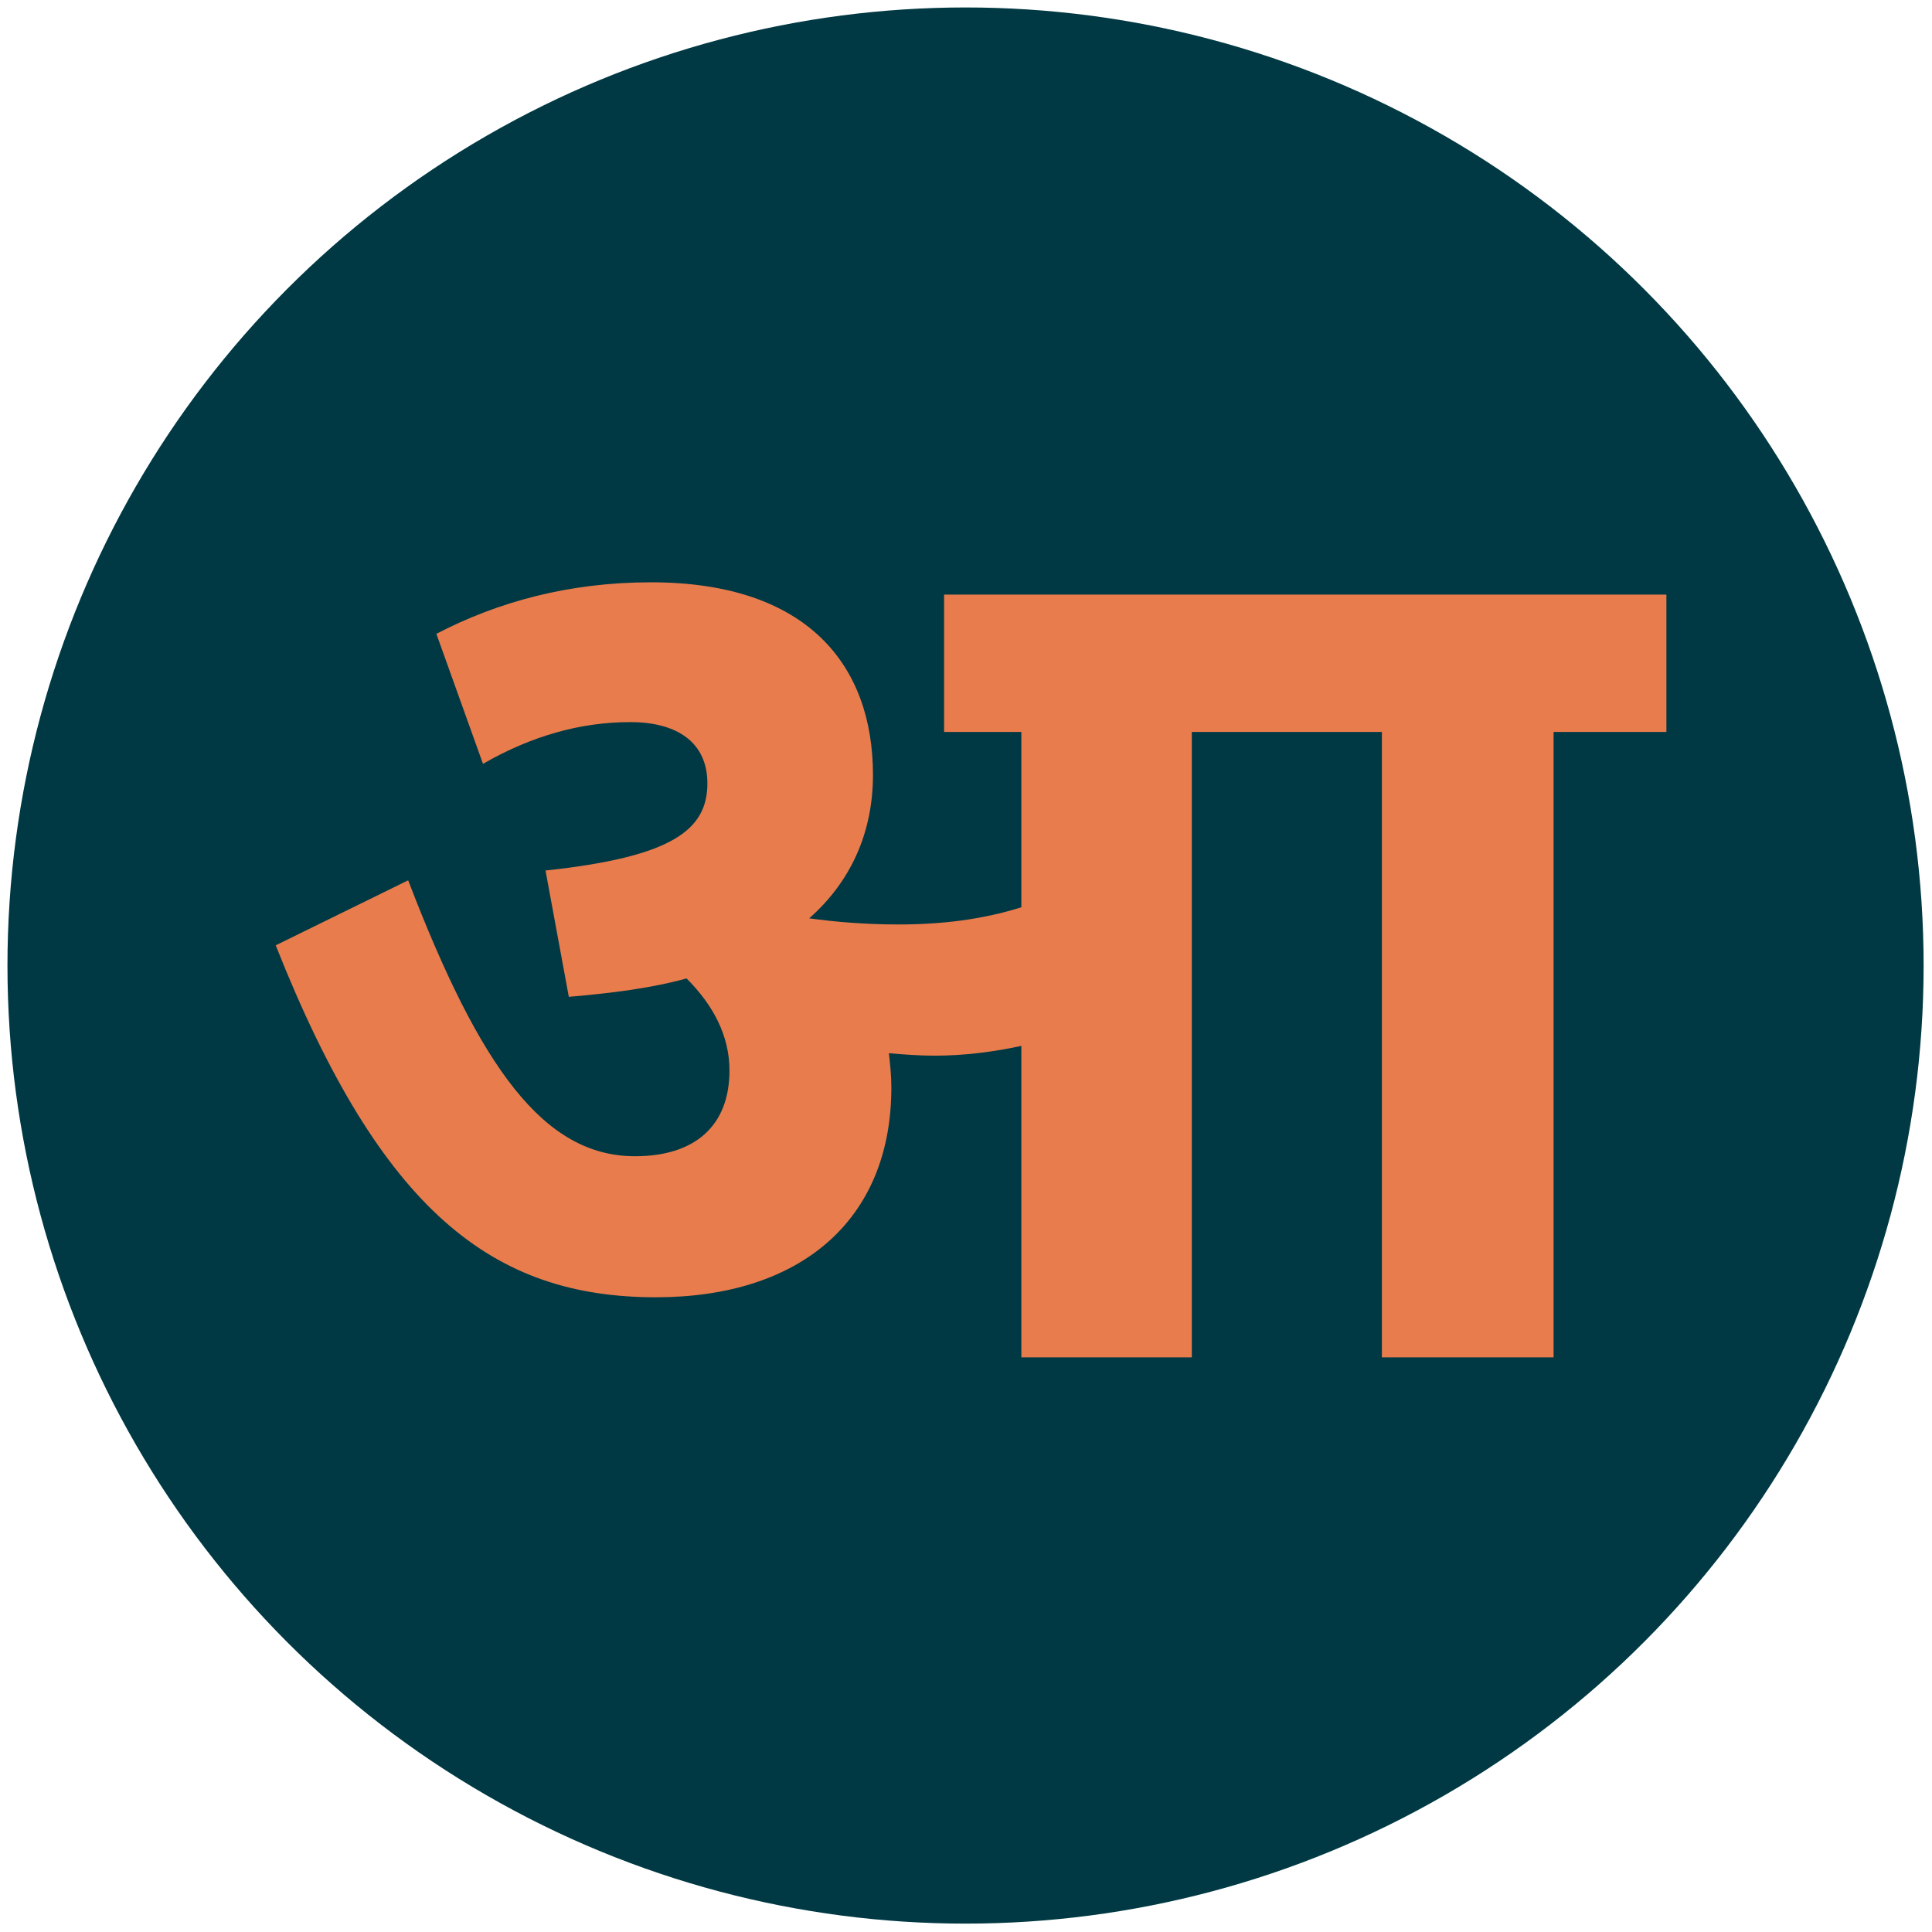
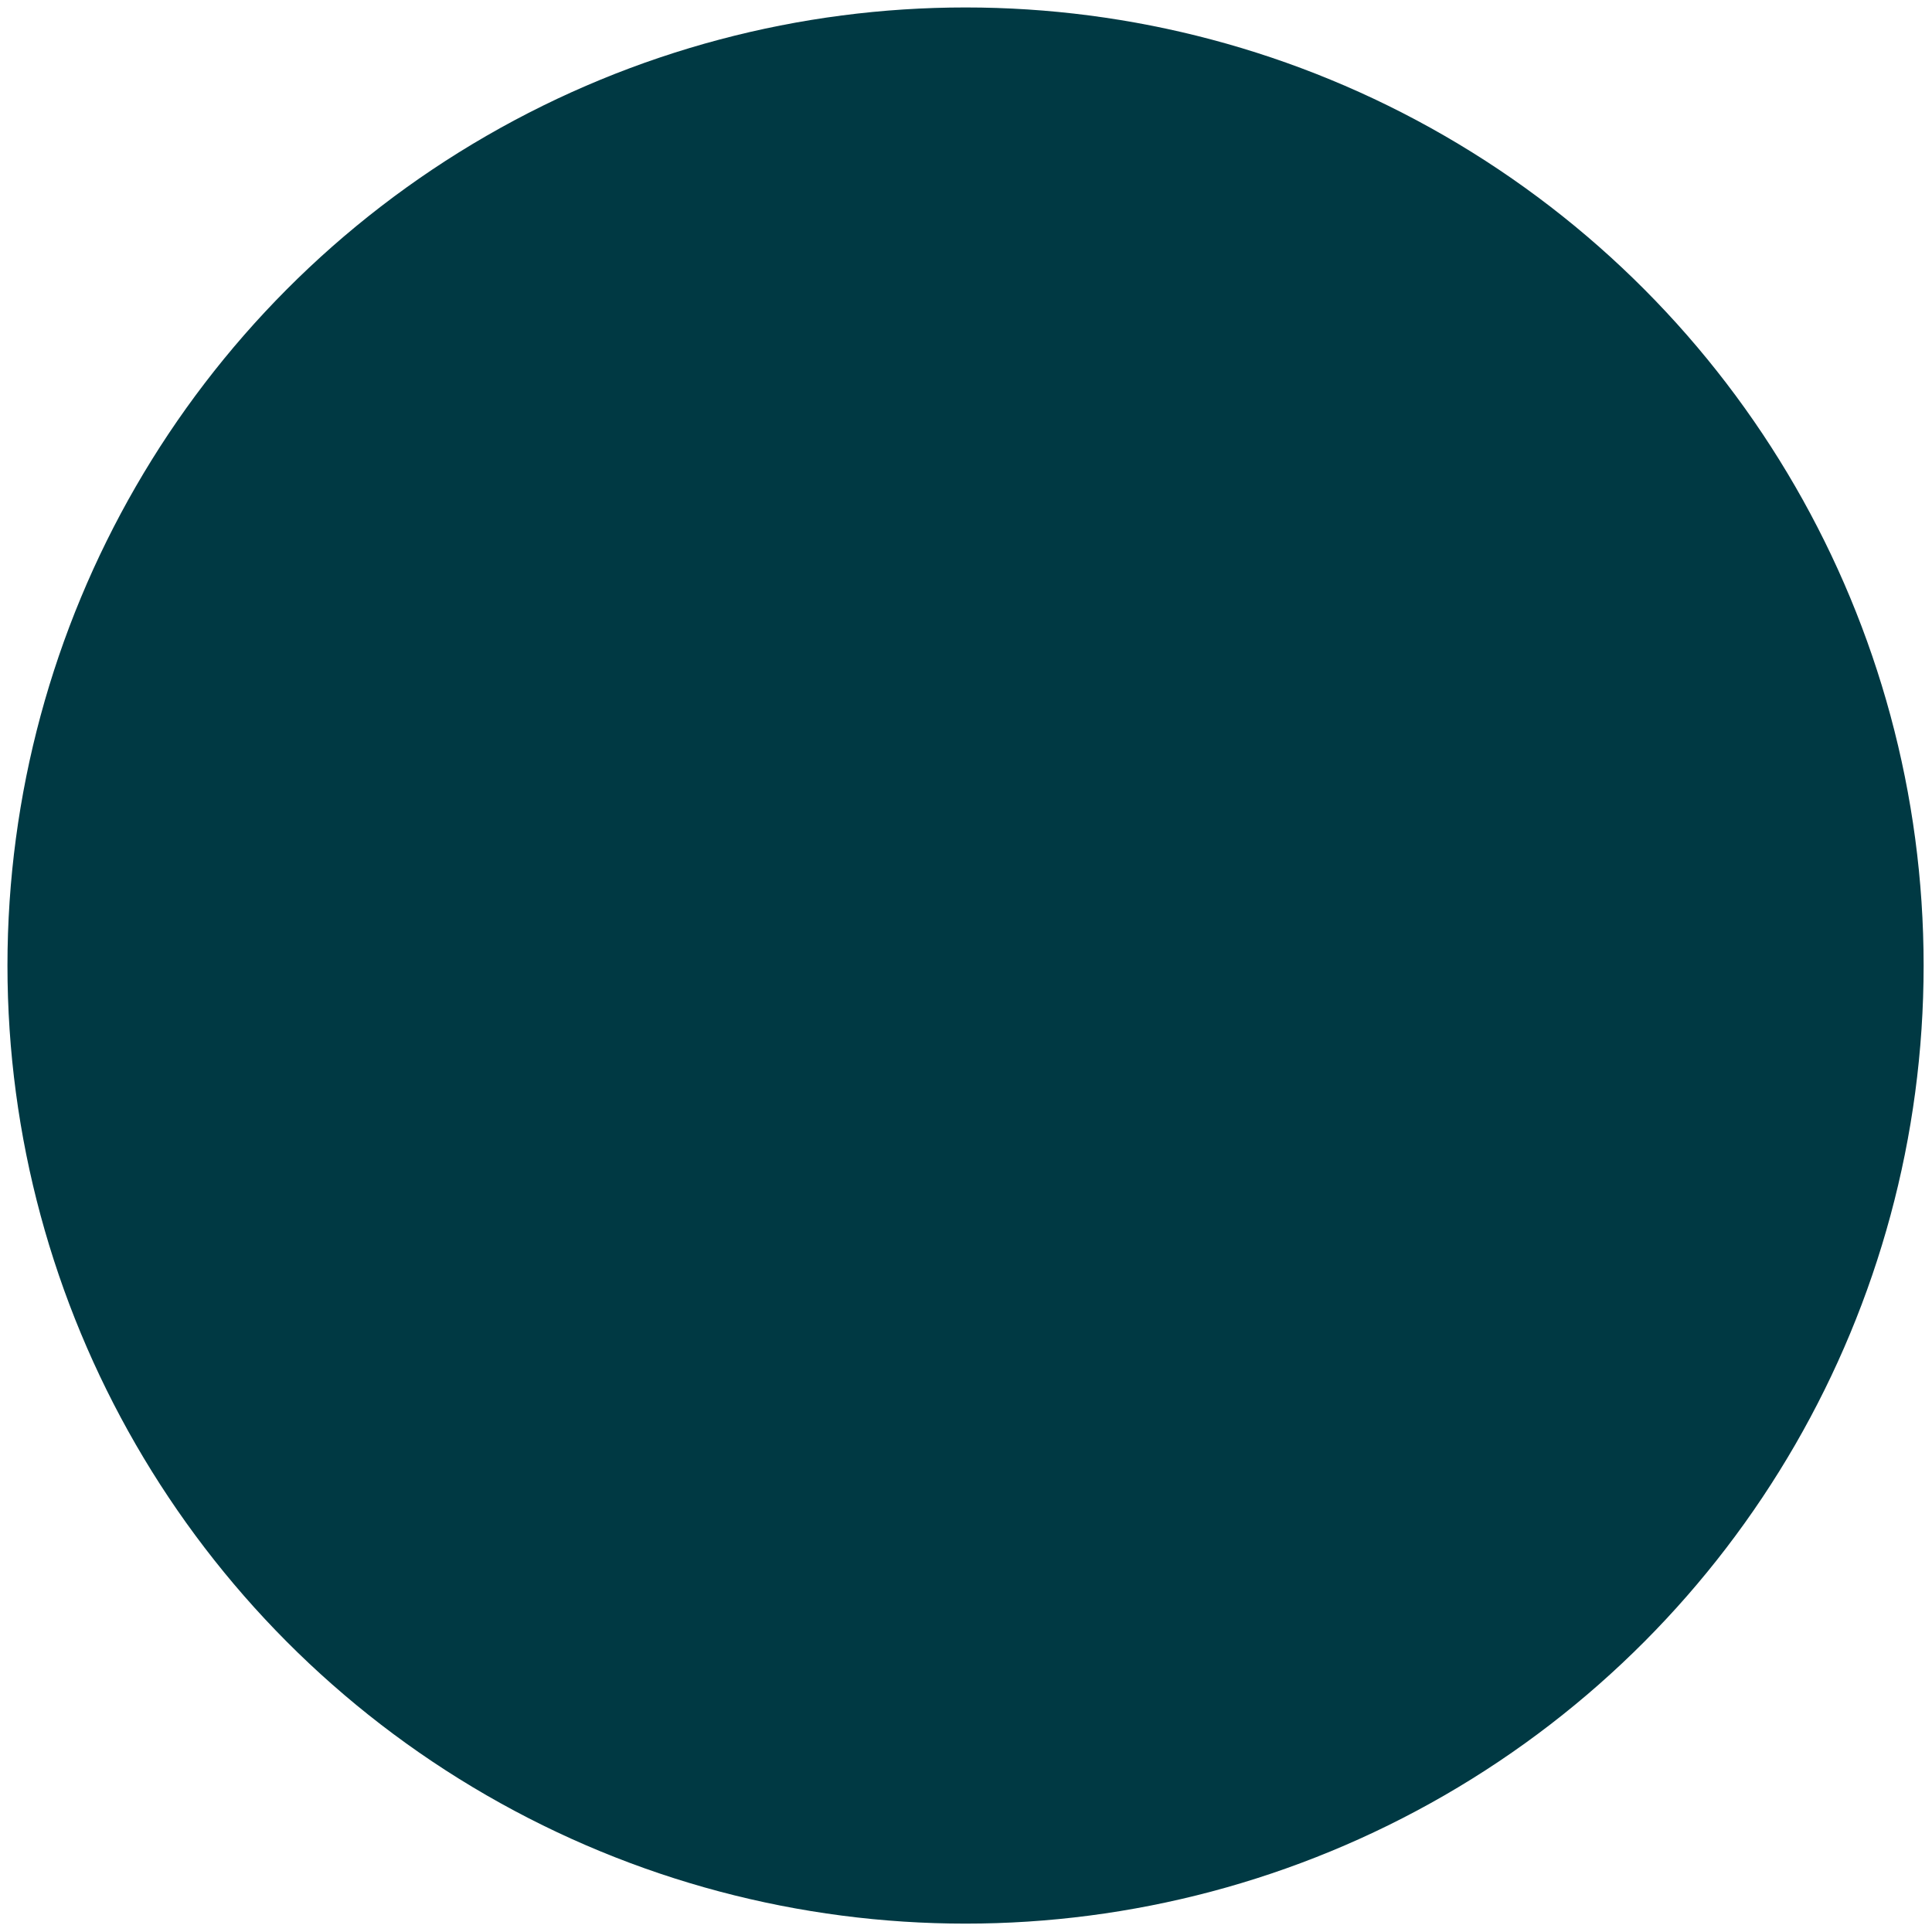
<svg xmlns="http://www.w3.org/2000/svg" width="122" height="122" viewBox="0 0 122 122" fill="none">
  <circle cx="60.971" cy="60.971" r="60.5" fill="#003943" />
-   <path d="M56.286 68.677C56.286 77.04 50.556 81.919 41.418 81.919C31.118 81.919 24.071 76.498 17.411 59.694L25.775 55.589C30.344 67.515 34.371 73.013 40.101 73.013C43.818 73.013 46.064 71.155 46.064 67.593C46.064 65.424 45.057 63.488 43.354 61.785C41.108 62.404 38.63 62.714 35.919 62.946L34.448 54.97C42.425 54.118 44.67 52.414 44.67 49.471C44.67 46.916 42.812 45.599 39.791 45.599C36.694 45.599 33.596 46.451 30.499 48.233L27.556 40.024C31.428 38.01 35.919 36.771 41.108 36.771C51.02 36.771 55.125 42.037 55.125 48.929C55.125 52.569 53.731 55.667 51.098 57.99C52.801 58.222 54.66 58.377 56.751 58.377C59.461 58.377 62.017 58.067 64.495 57.293V46.219H59.616V37.546H105.228V46.219H98.104V85.713H87.262V46.219H75.259V85.713H64.495V66.044C62.714 66.431 60.855 66.663 58.997 66.663C58.067 66.663 57.061 66.586 56.131 66.508C56.209 67.205 56.286 67.902 56.286 68.677Z" fill="#E97C4D" />
</svg>